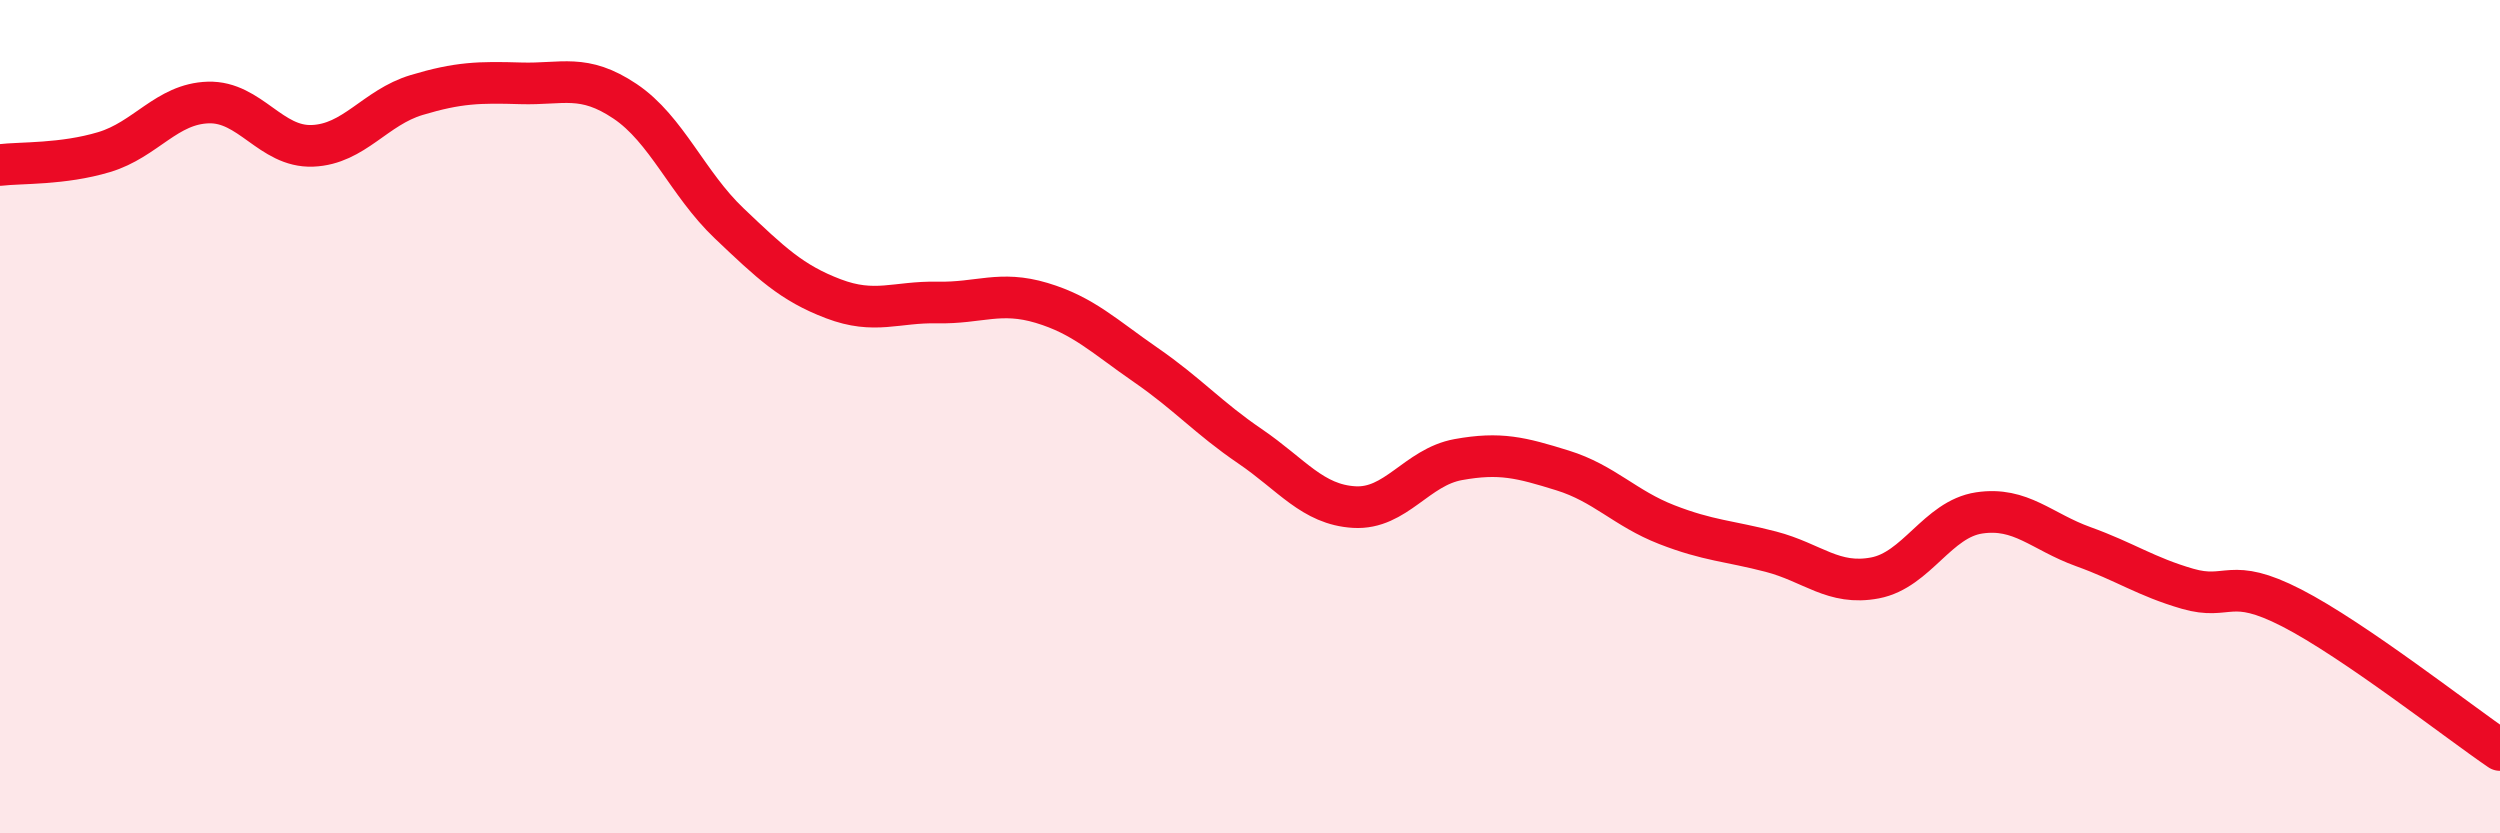
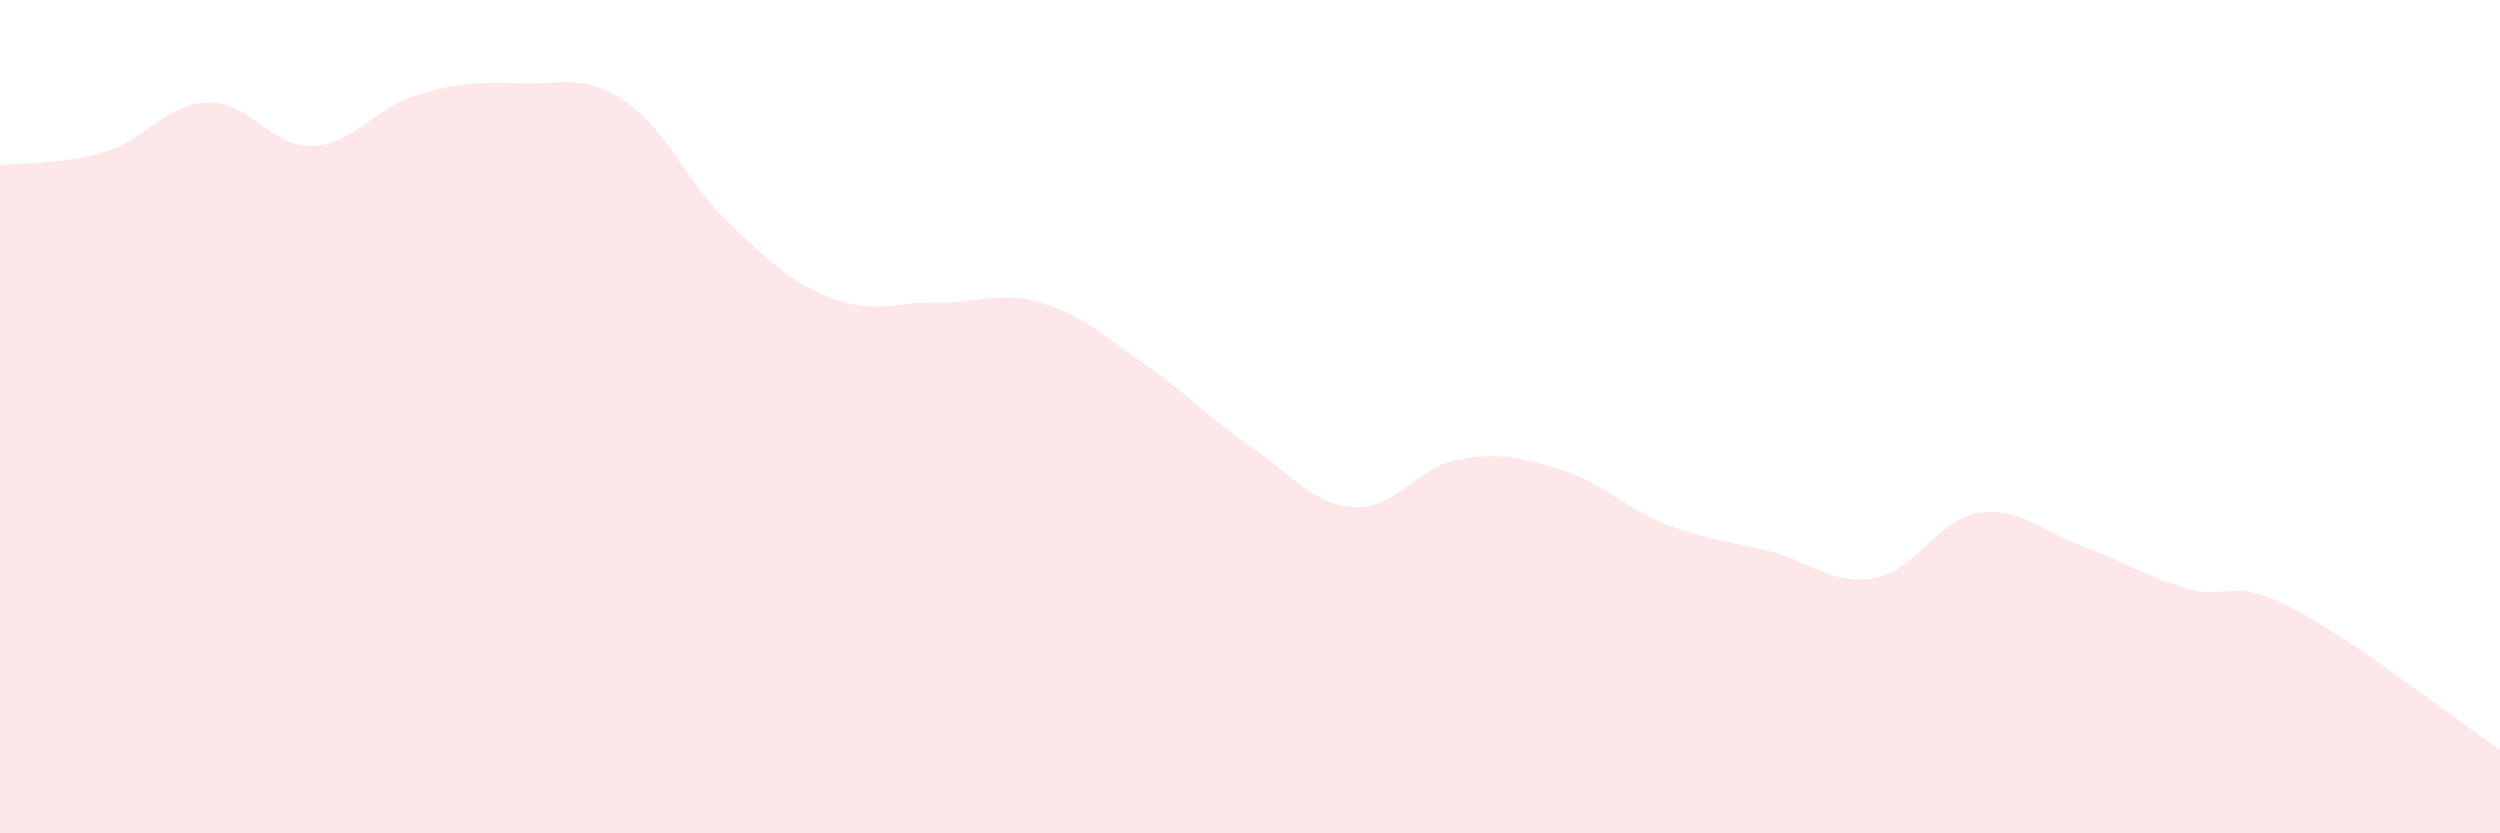
<svg xmlns="http://www.w3.org/2000/svg" width="60" height="20" viewBox="0 0 60 20">
  <path d="M 0,3.96 C 0.5,3.9 1.5,3.95 2.5,3.65 C 3.5,3.35 4,2.49 5,2.46 C 6,2.43 6.5,3.54 7.5,3.5 C 8.5,3.46 9,2.58 10,2.28 C 11,1.98 11.5,1.97 12.5,2 C 13.5,2.03 14,1.76 15,2.43 C 16,3.1 16.5,4.41 17.5,5.36 C 18.5,6.31 19,6.79 20,7.17 C 21,7.55 21.5,7.24 22.5,7.26 C 23.5,7.28 24,6.97 25,7.27 C 26,7.57 26.5,8.07 27.5,8.76 C 28.5,9.45 29,10.03 30,10.71 C 31,11.39 31.5,12.11 32.5,12.17 C 33.5,12.23 34,11.21 35,11.03 C 36,10.85 36.5,10.98 37.5,11.29 C 38.5,11.6 39,12.2 40,12.59 C 41,12.98 41.5,12.98 42.5,13.24 C 43.5,13.5 44,14.06 45,13.87 C 46,13.68 46.5,12.46 47.5,12.31 C 48.5,12.16 49,12.76 50,13.12 C 51,13.48 51.5,13.84 52.5,14.13 C 53.5,14.42 53.5,13.82 55,14.59 C 56.5,15.36 59,17.32 60,18L60 20L0 20Z" fill="#EB0A25" opacity="0.1" stroke-linecap="round" stroke-linejoin="round" />
-   <path d="M 0,3.96 C 0.5,3.9 1.5,3.95 2.5,3.65 C 3.5,3.35 4,2.49 5,2.46 C 6,2.43 6.5,3.54 7.5,3.5 C 8.5,3.46 9,2.58 10,2.28 C 11,1.98 11.5,1.97 12.5,2 C 13.5,2.03 14,1.76 15,2.43 C 16,3.1 16.5,4.41 17.5,5.36 C 18.5,6.31 19,6.79 20,7.17 C 21,7.55 21.5,7.24 22.5,7.26 C 23.5,7.28 24,6.97 25,7.27 C 26,7.57 26.5,8.07 27.5,8.76 C 28.5,9.45 29,10.03 30,10.71 C 31,11.39 31.5,12.11 32.5,12.17 C 33.5,12.23 34,11.21 35,11.03 C 36,10.85 36.5,10.98 37.5,11.29 C 38.5,11.6 39,12.2 40,12.59 C 41,12.98 41.5,12.98 42.5,13.24 C 43.5,13.5 44,14.06 45,13.87 C 46,13.68 46.5,12.46 47.5,12.31 C 48.5,12.16 49,12.76 50,13.12 C 51,13.48 51.5,13.84 52.5,14.13 C 53.5,14.42 53.5,13.82 55,14.59 C 56.5,15.36 59,17.32 60,18" stroke="#EB0A25" stroke-width="1" fill="none" stroke-linecap="round" stroke-linejoin="round" />
</svg>